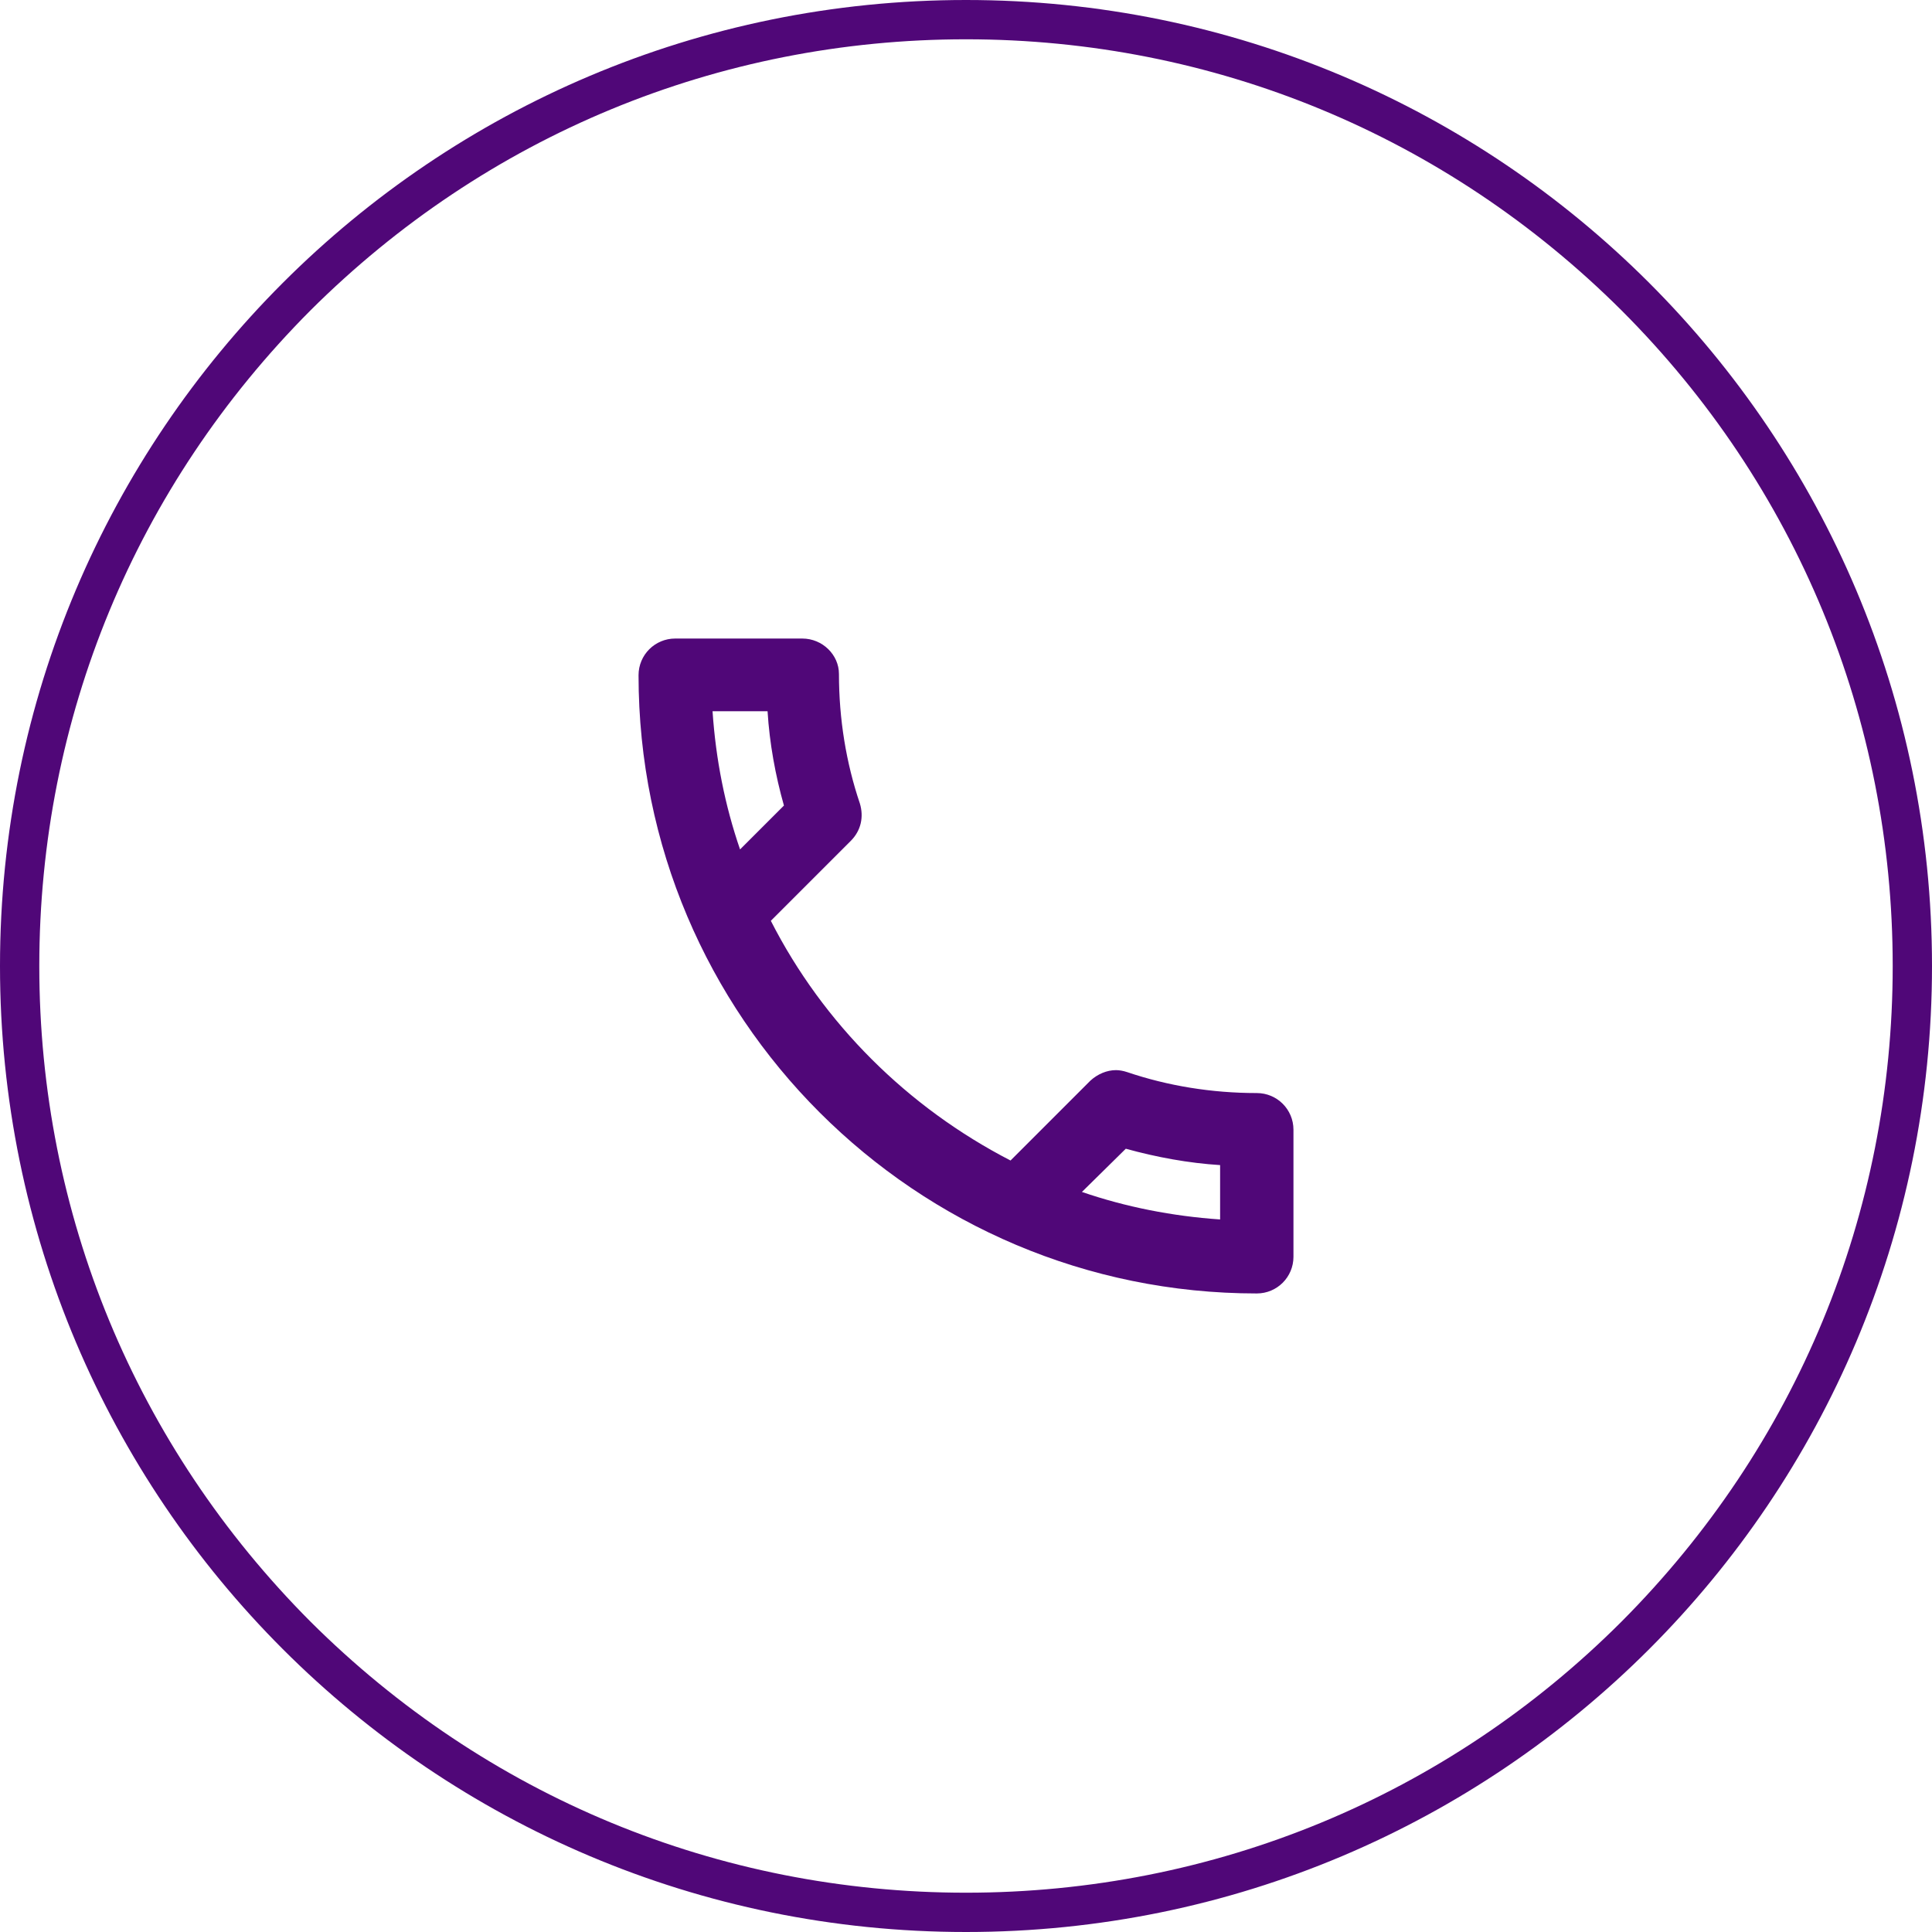
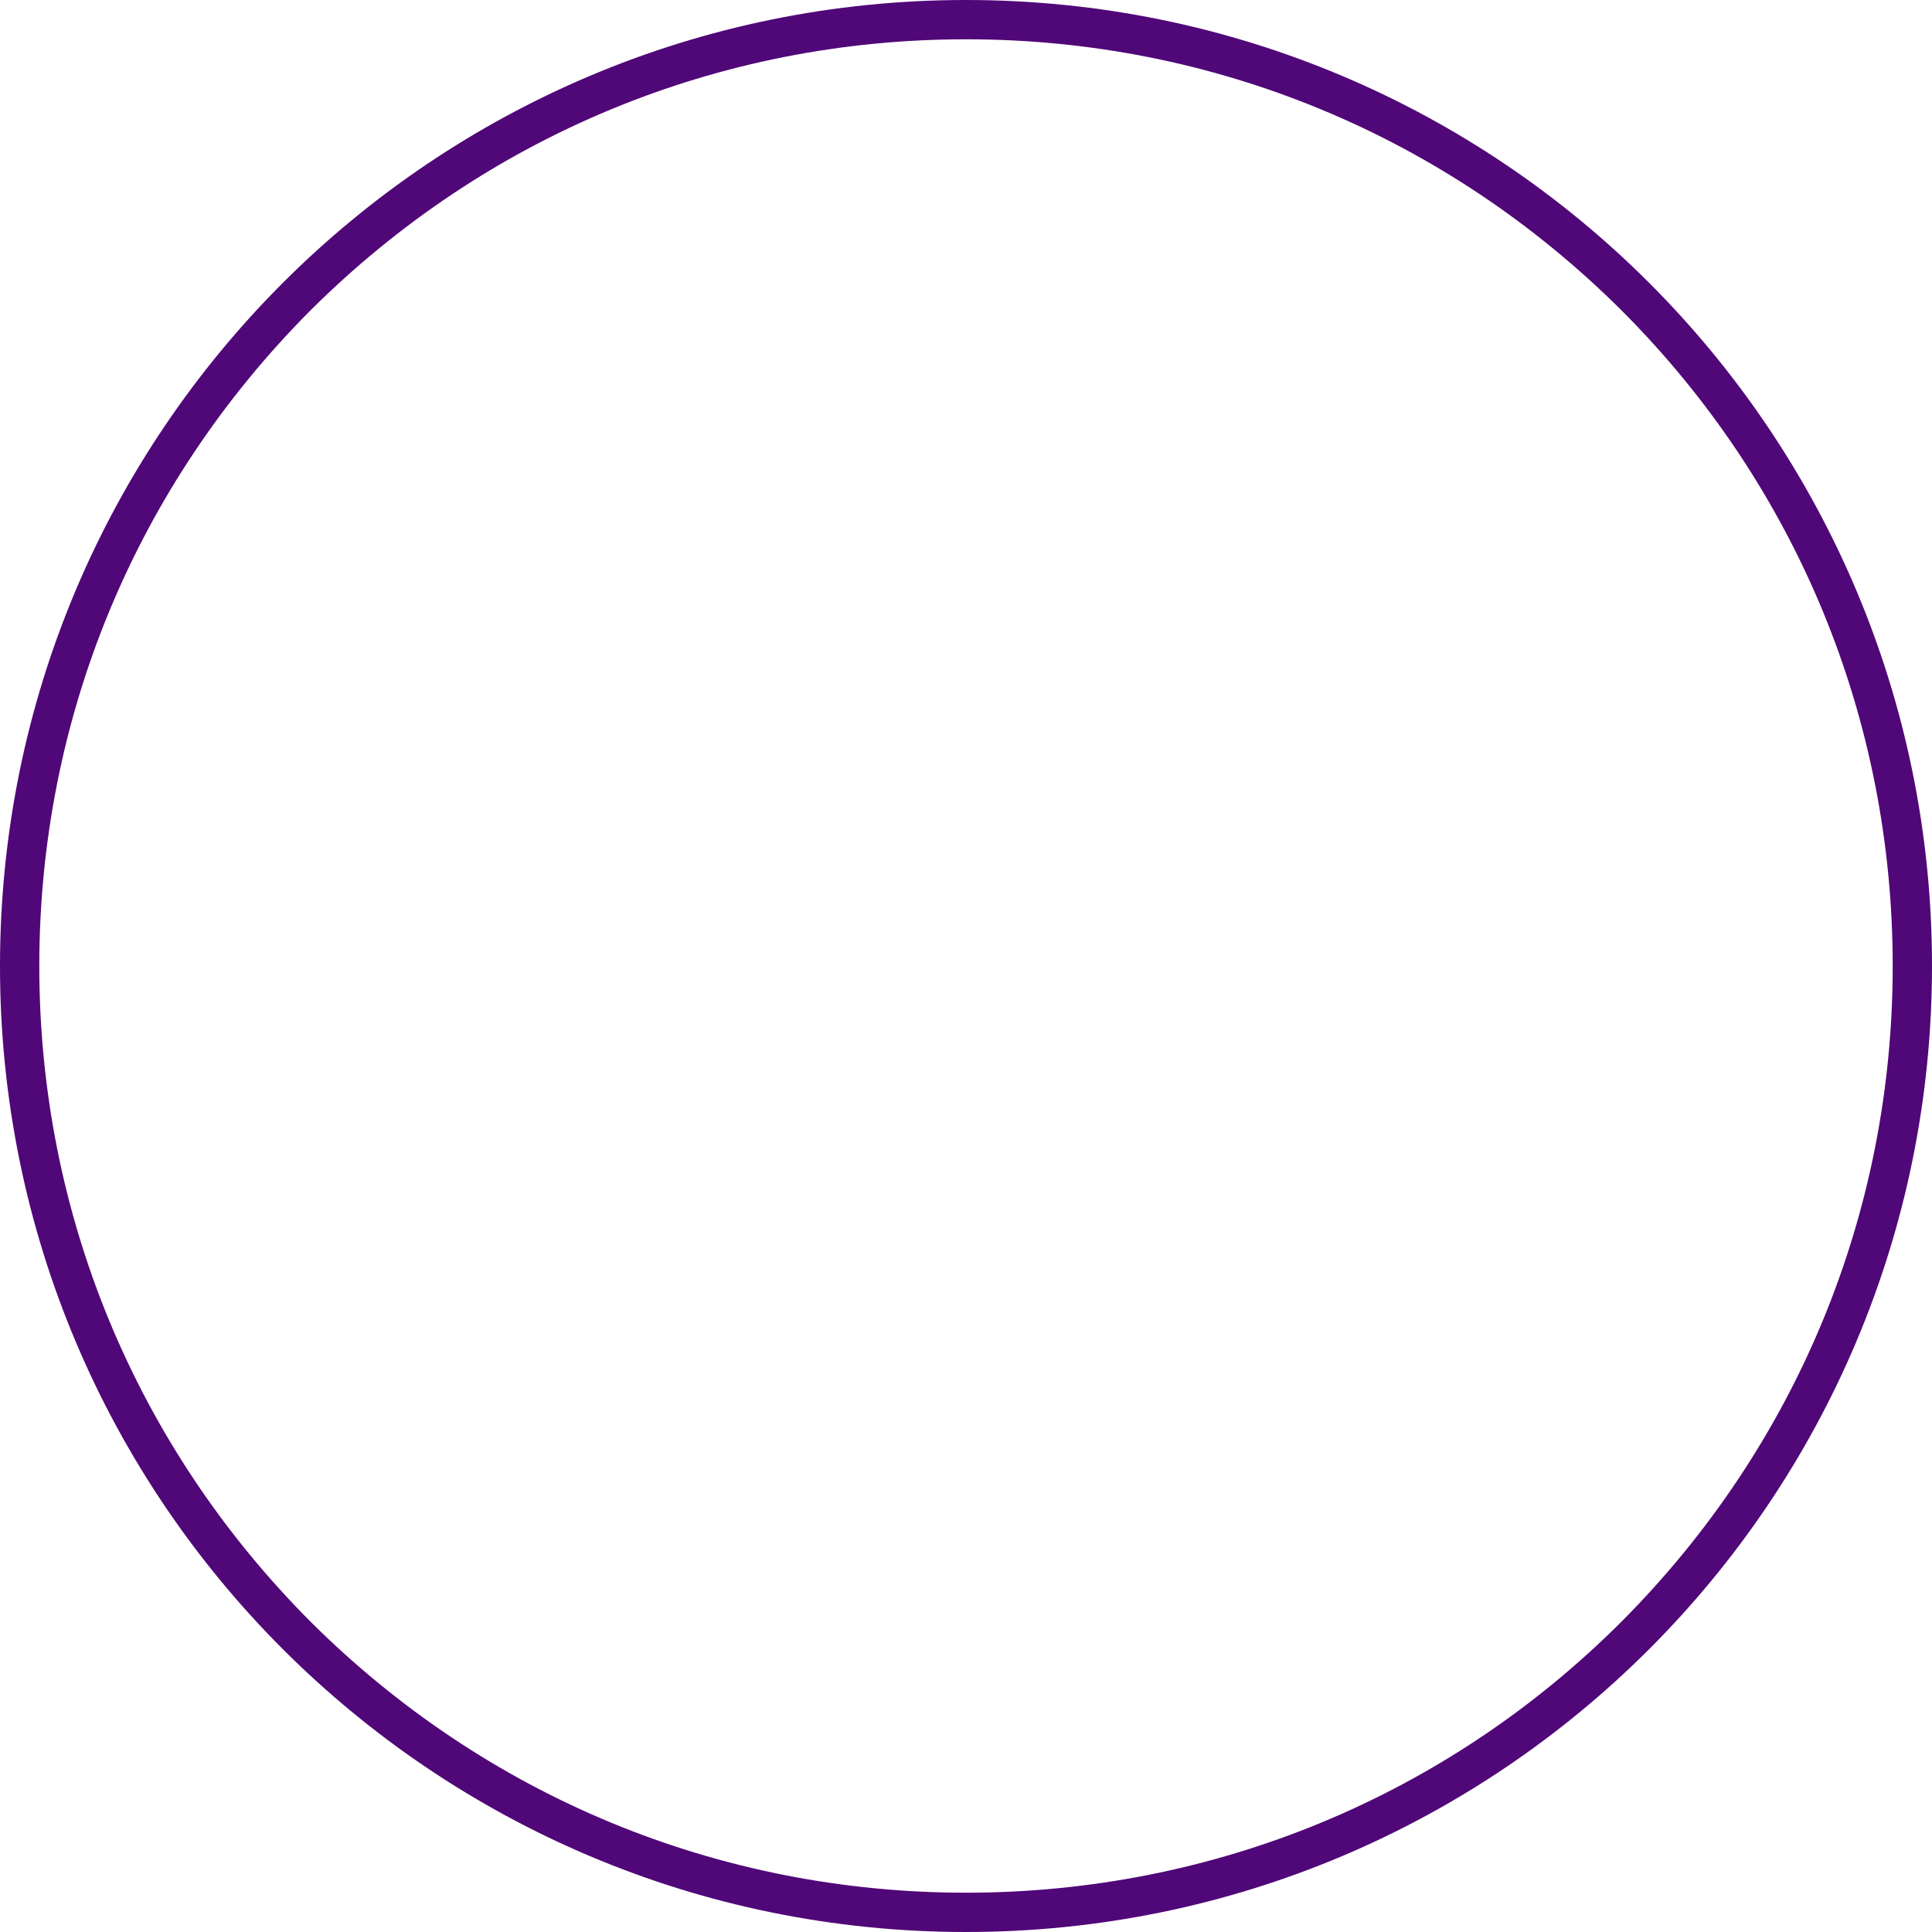
<svg xmlns="http://www.w3.org/2000/svg" version="1.1" id="Layer_2_00000147222425720423747350000018230984707550958769_" x="0px" y="0px" viewBox="0 0 295 295" style="enable-background:new 0 0 295 295;" xml:space="preserve">
  <style type="text/css">
	.st0{fill:#500778;}
</style>
  <g id="Layer_1-2">
    <g>
-       <path class="st0" d="M117.2,108.6c0.3,4.9,1.2,9.8,2.5,14.4l-6.7,6.7c-2.3-6.7-3.7-13.7-4.2-21.1H117.2 M171.9,175.4    c4.7,1.3,9.6,2.2,14.4,2.5v8.3c-7.3-0.5-14.4-1.9-21.1-4.2L171.9,175.4 M122.5,97.5h-19.4c-3.1,0-5.6,2.5-5.6,5.6    c0,52.2,42.3,94.4,94.4,94.4c3.1,0,5.6-2.5,5.6-5.6v-19.4c0-3.1-2.5-5.6-5.6-5.6c-6.9,0-13.6-1.1-19.8-3.2    c-0.6-0.2-1.2-0.3-1.7-0.3c-1.4,0-2.8,0.6-3.9,1.6l-12.2,12.2c-15.7-8.1-28.6-20.9-36.6-36.6l12.2-12.2c1.6-1.6,2-3.7,1.4-5.7    c-2.1-6.2-3.2-12.9-3.2-19.8C128.1,100,125.6,97.5,122.5,97.5L122.5,97.5z" />
-     </g>
+       </g>
  </g>
  <g>
    <path class="st0" d="M147.5,6c37.8,0,73.3,14.7,100.1,41.4c26.7,26.7,41.4,62.3,41.4,100.1s-14.7,73.3-41.4,100.1   c-26.7,26.7-62.3,41.4-100.1,41.4s-73.3-14.7-100.1-41.4C20.7,220.8,6,185.3,6,147.5S20.7,74.2,47.4,47.4   C74.2,20.7,109.7,6,147.5,6 M147.5,0C66,0,0,66,0,147.5S66,295,147.5,295S295,229,295,147.5S229,0,147.5,0L147.5,0z" />
  </g>
</svg>